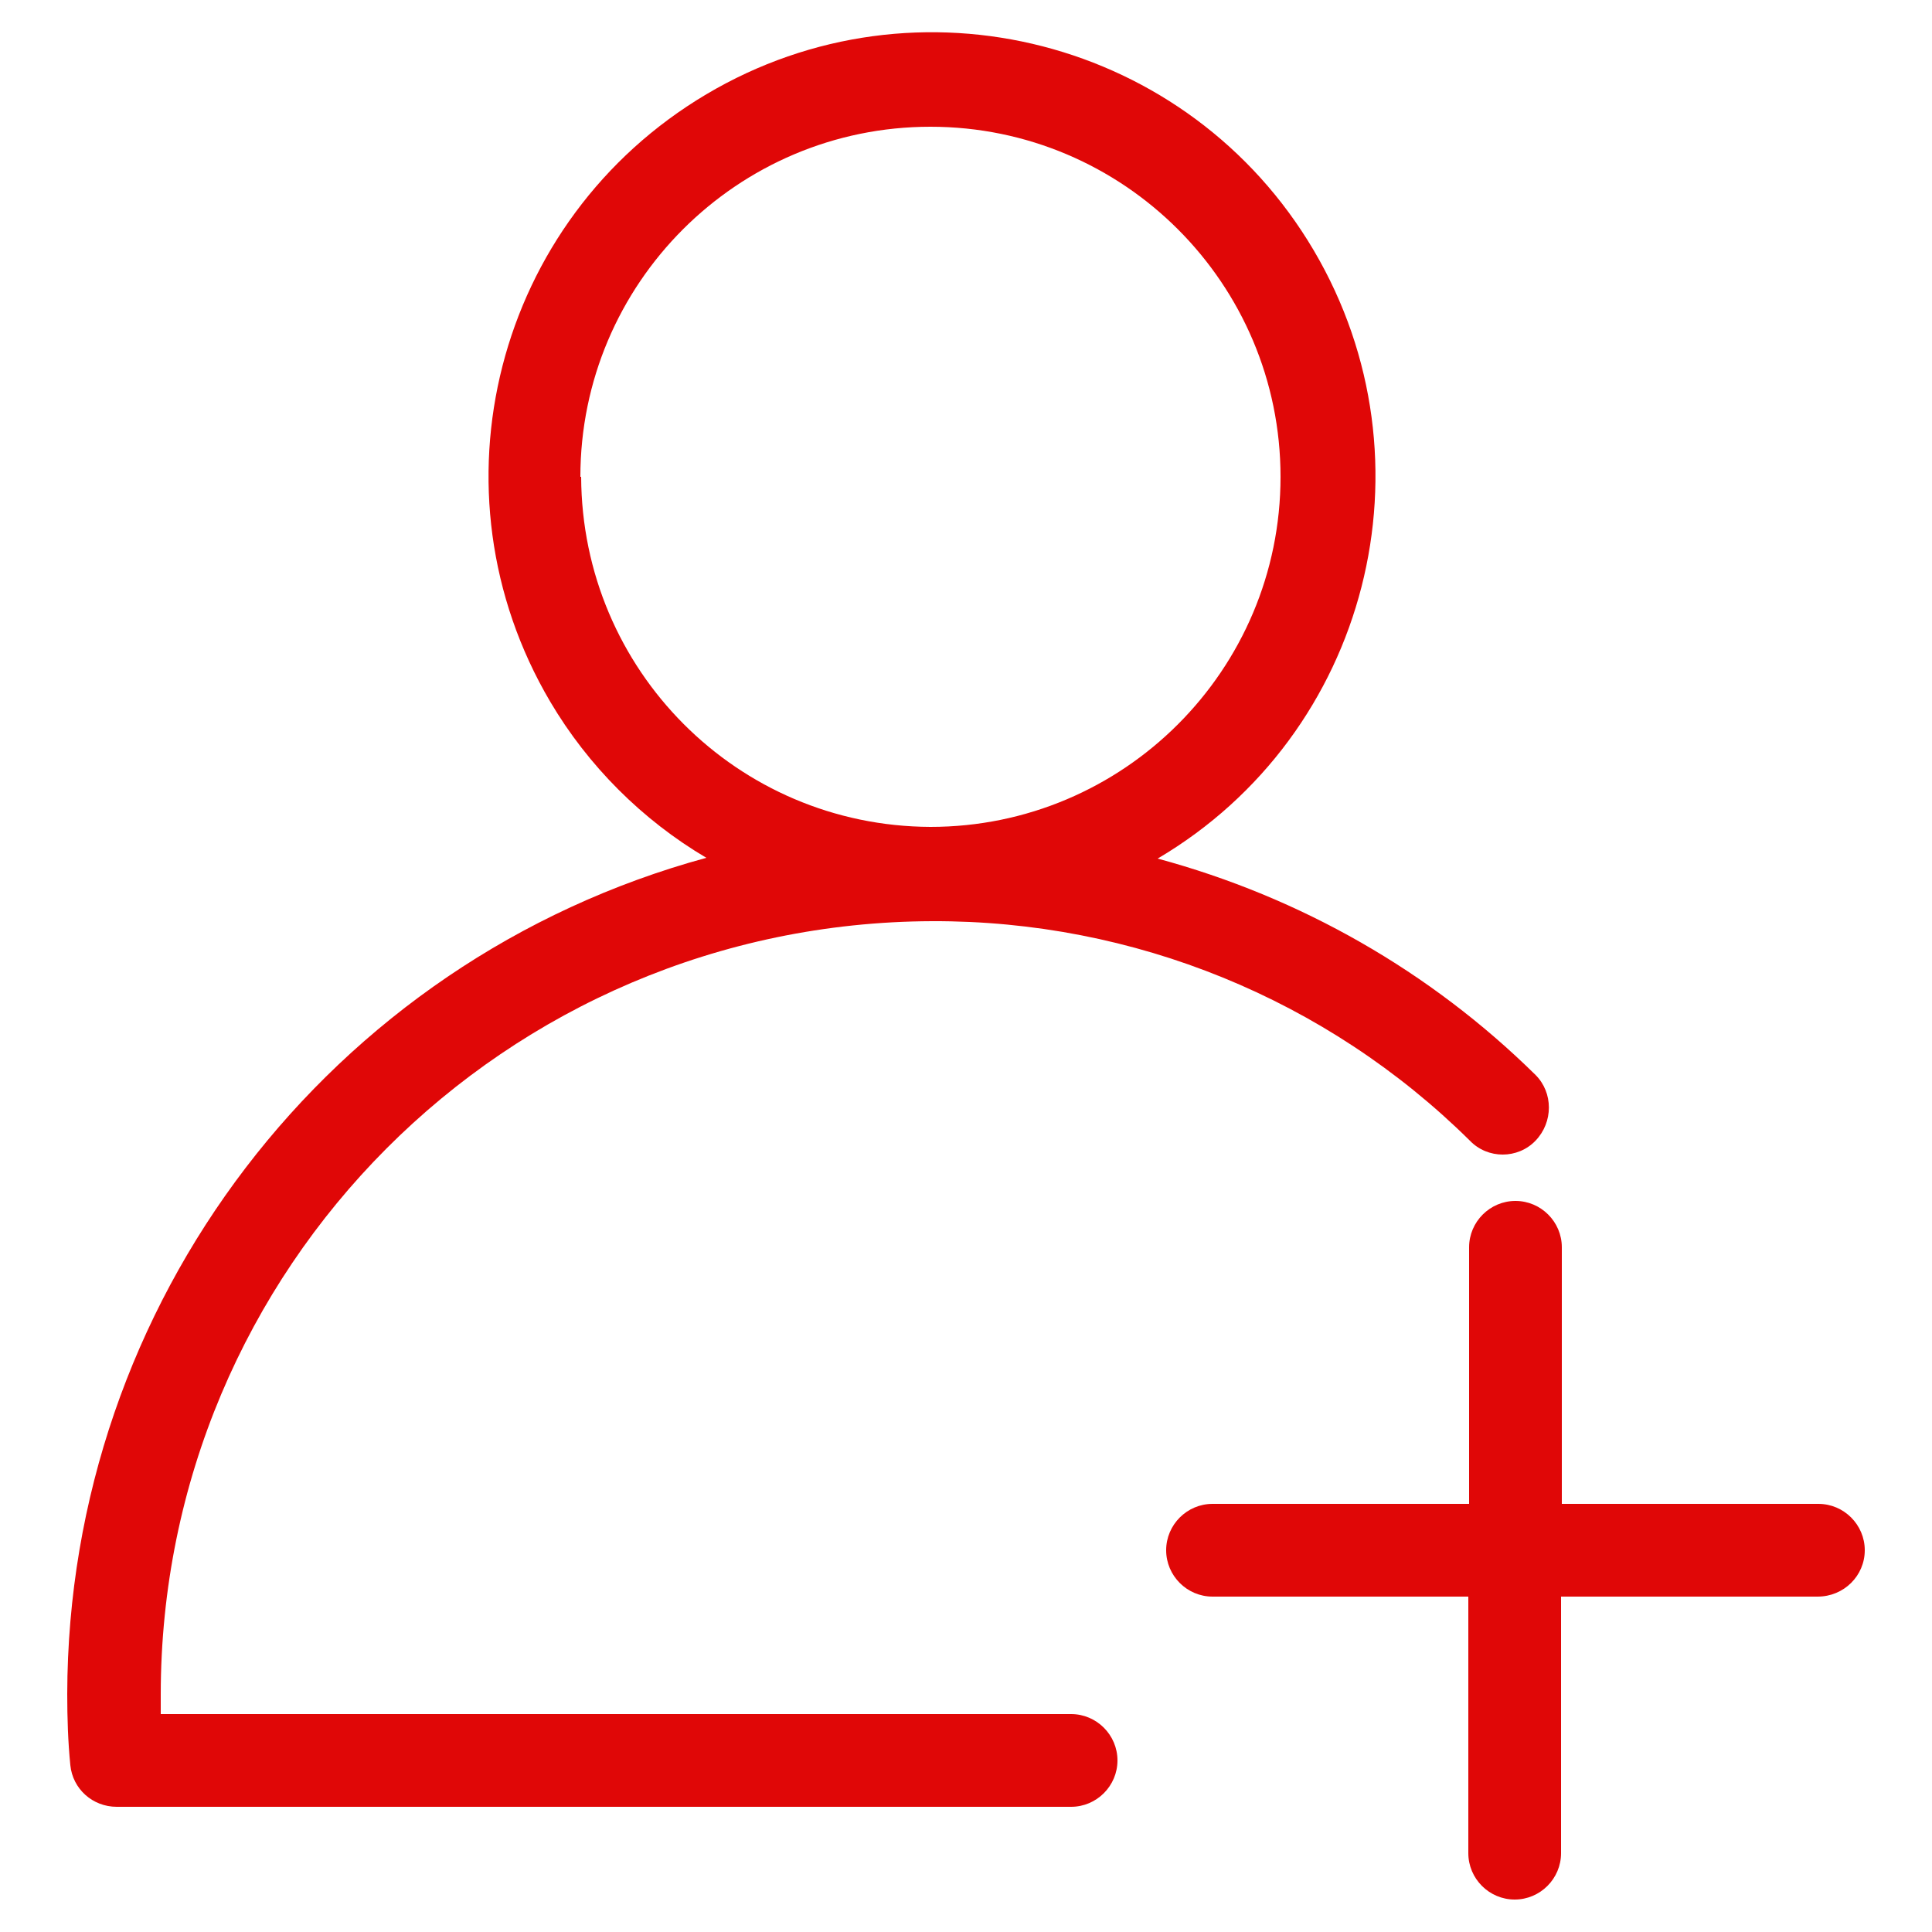
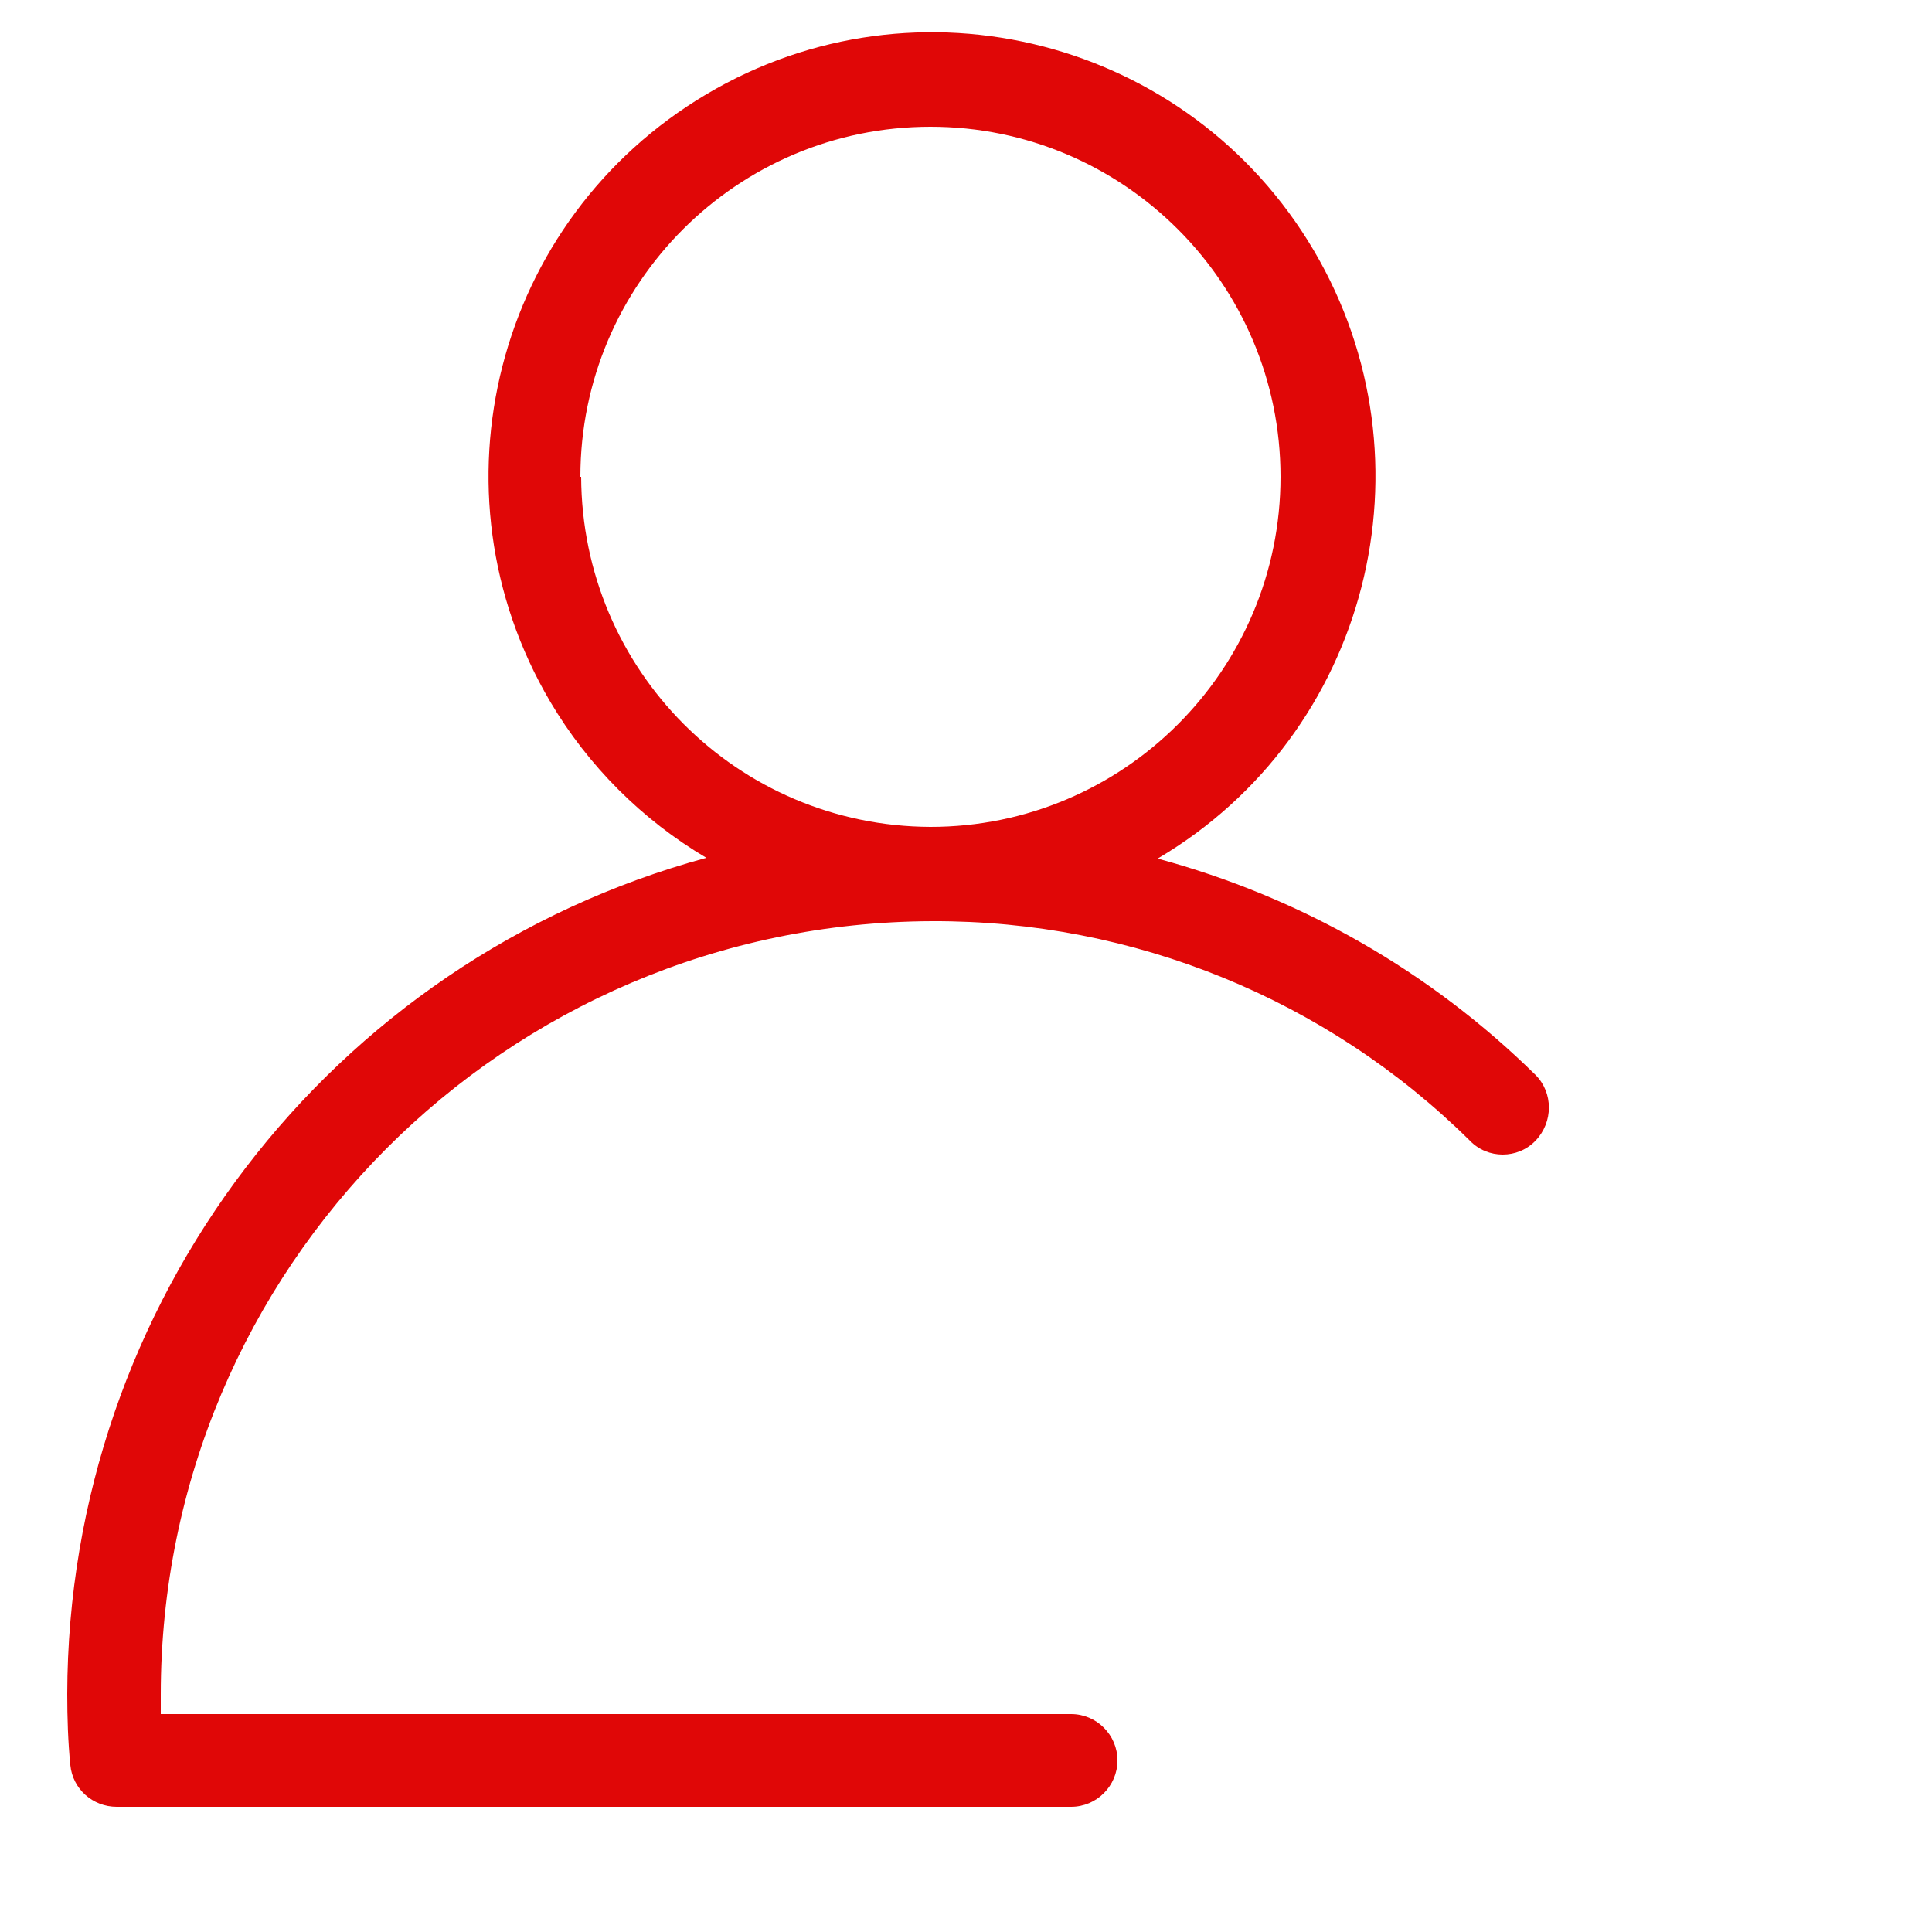
<svg xmlns="http://www.w3.org/2000/svg" version="1.1" id="Layer_1" x="0px" y="0px" viewBox="0 0 250 250" style="enable-background:new 0 0 250 250;" xml:space="preserve">
  <style type="text/css">
	.st0{fill:#E00707;}
</style>
  <g>
    <path class="st0" d="M8.7,219.2c0,3.1,0.1,6.2,0.4,9.2c0.3,3.1,2.9,5.4,6,5.4h123.5c3.3,0,6-2.7,6-6s-2.7-6-6-6H20.8v-2.5   c0-55.2,44.6-99.9,99.8-100.1c26.1-0.1,51.1,10.1,69.6,28.4c2.3,2.4,6.2,2.4,8.5,0c0,0,0,0,0,0c2.3-2.4,2.3-6.2,0-8.5   c-13.6-13.4-30.4-23-48.9-28c27.3-16.1,36.3-51.4,20.2-78.7S118.7-4,91.4,12.2S55.1,63.5,71.2,90.8c4.9,8.3,11.9,15.3,20.2,20.2   C42.6,124.3,8.8,168.6,8.7,219.2L8.7,219.2z M75.1,61.7c0-25,20.3-45.3,45.3-45.3s45.3,20.3,45.3,45.3S145.4,107,120.4,107   c-25-0.1-45.1-20.3-45.2-45.3H75.1z" />
-     <path class="st0" d="M241.3,200.6c0-3.3-2.7-6-6-6h-33.2v-33.2c0-3.3-2.7-6-6-6c-3.3,0-6,2.7-6,6v33.2h-33.2c-3.3,0-6,2.7-6,6   c0,3.3,2.7,6,6,6H190v33.2c0,3.3,2.7,6,6,6c3.3,0,6-2.7,6-6v-33.2h33.2C238.6,206.6,241.3,203.9,241.3,200.6z" />
  </g>
</svg>